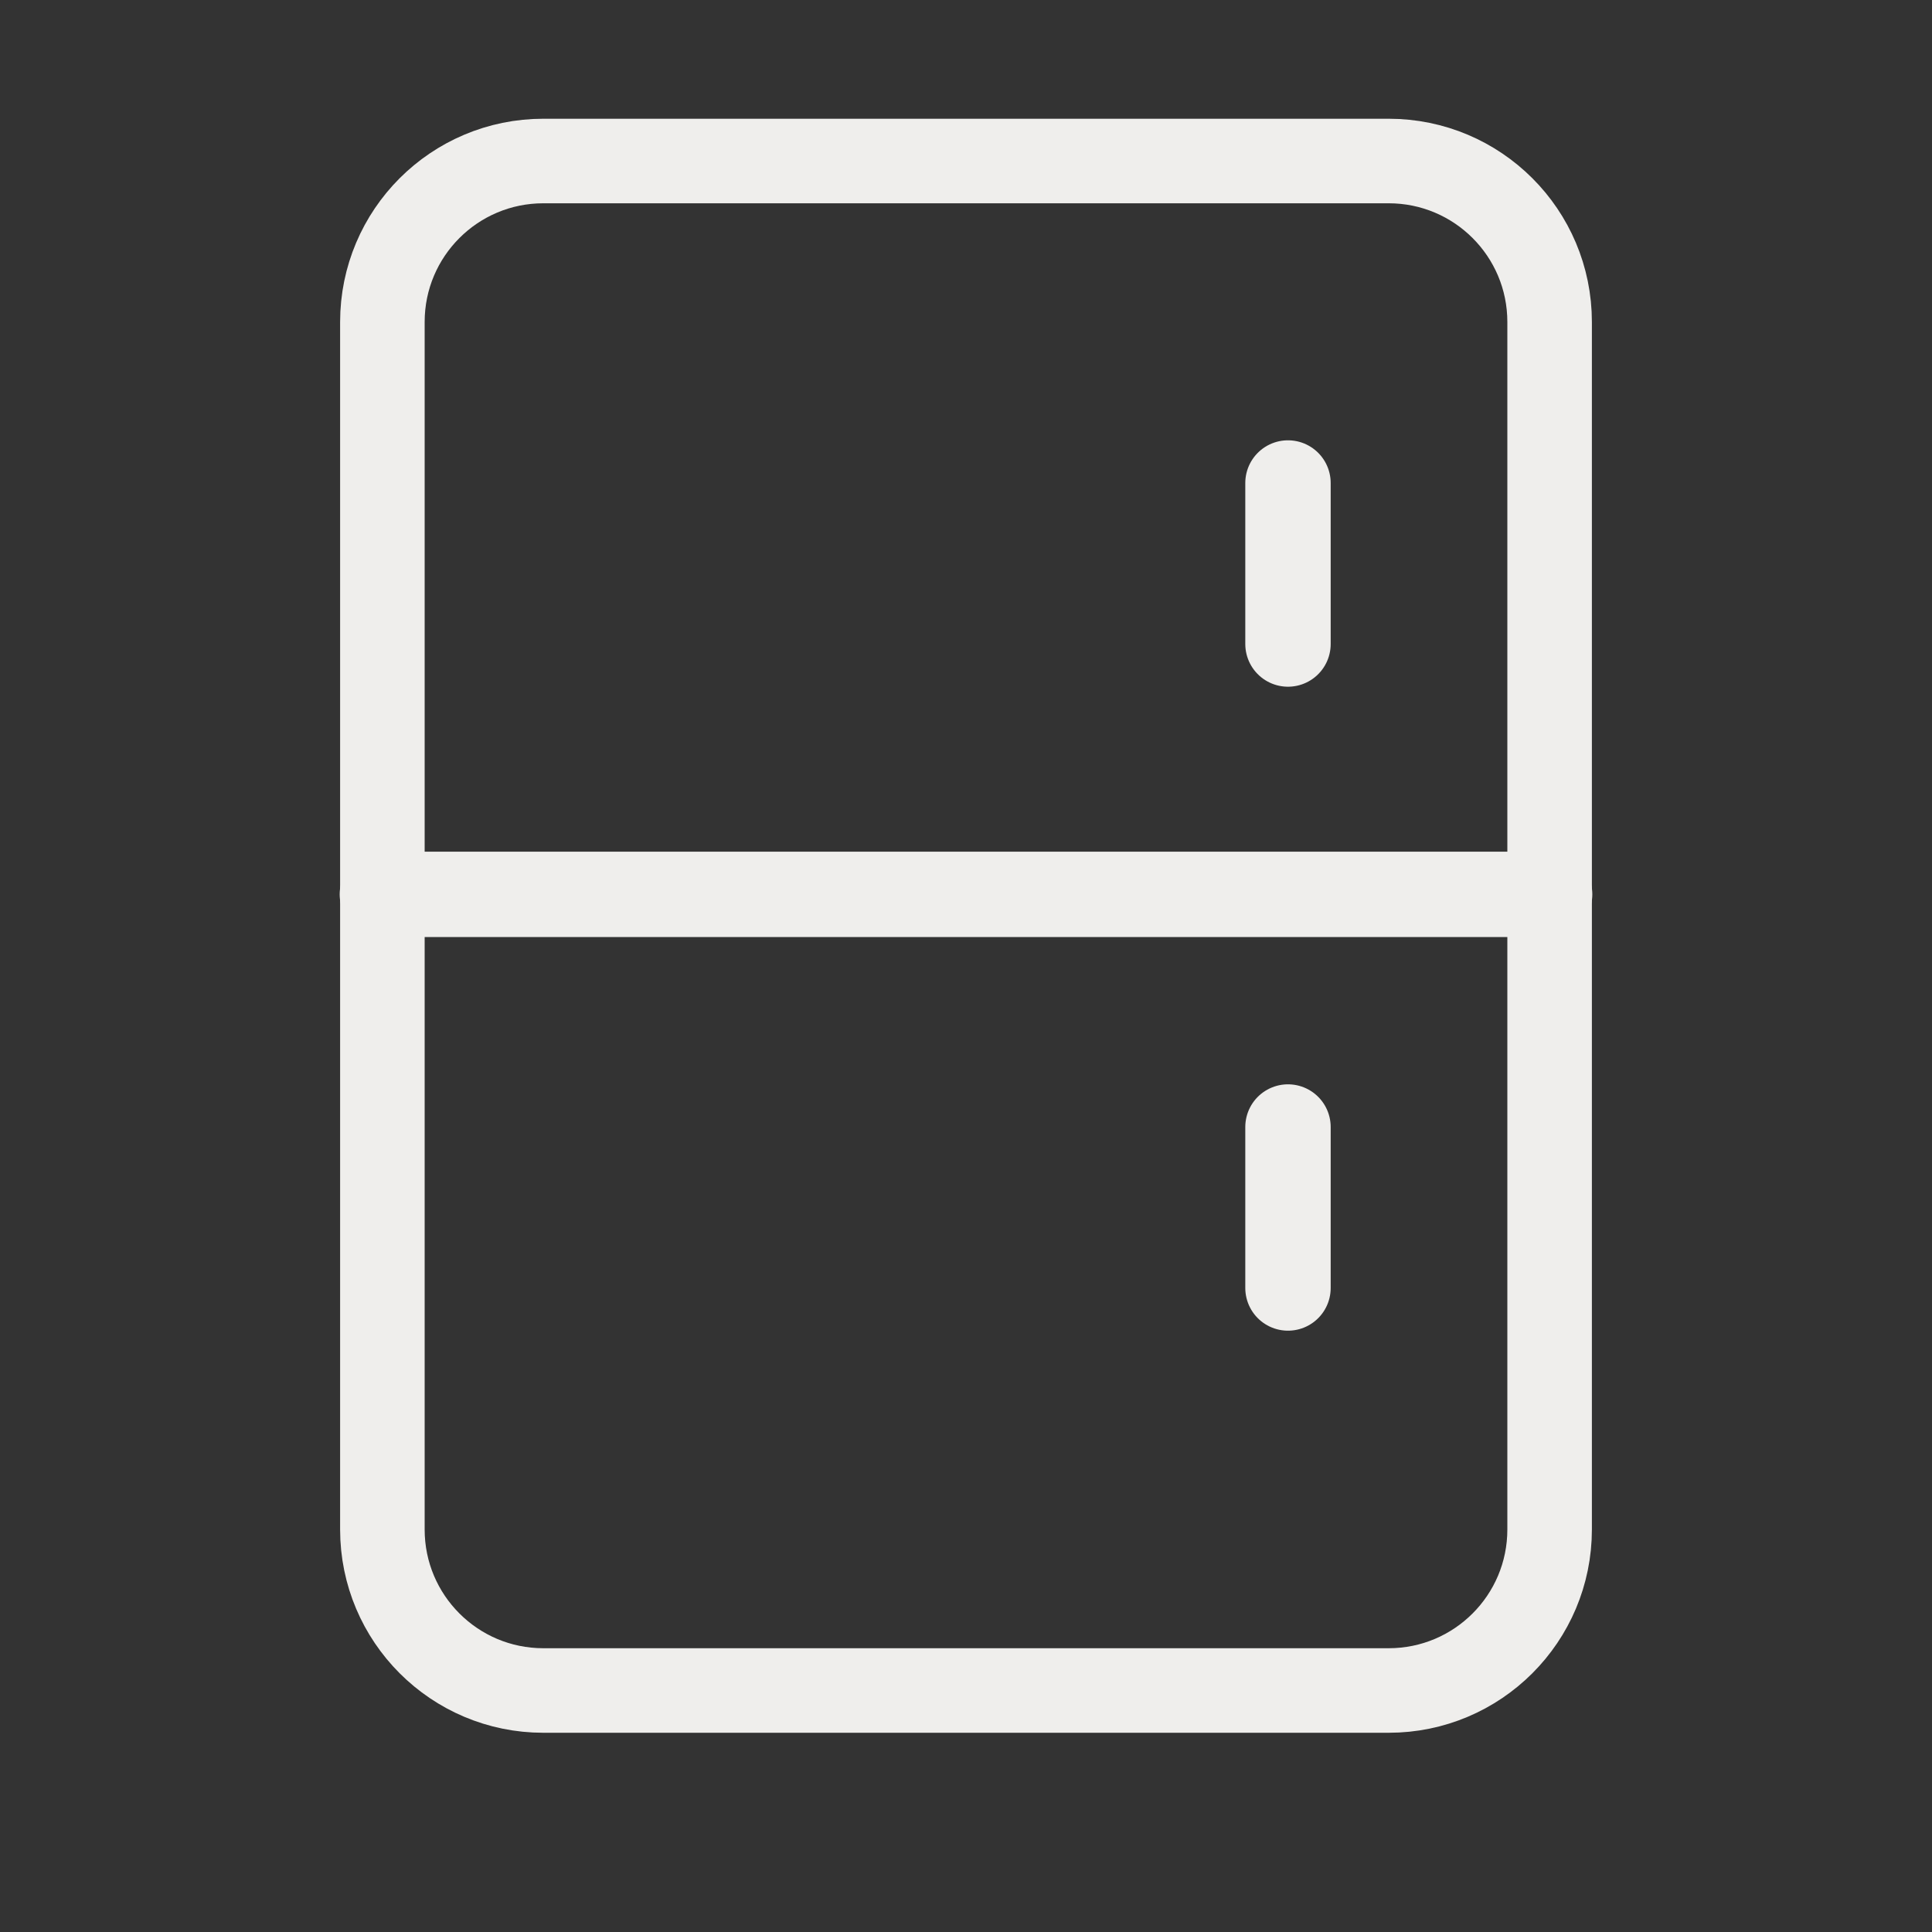
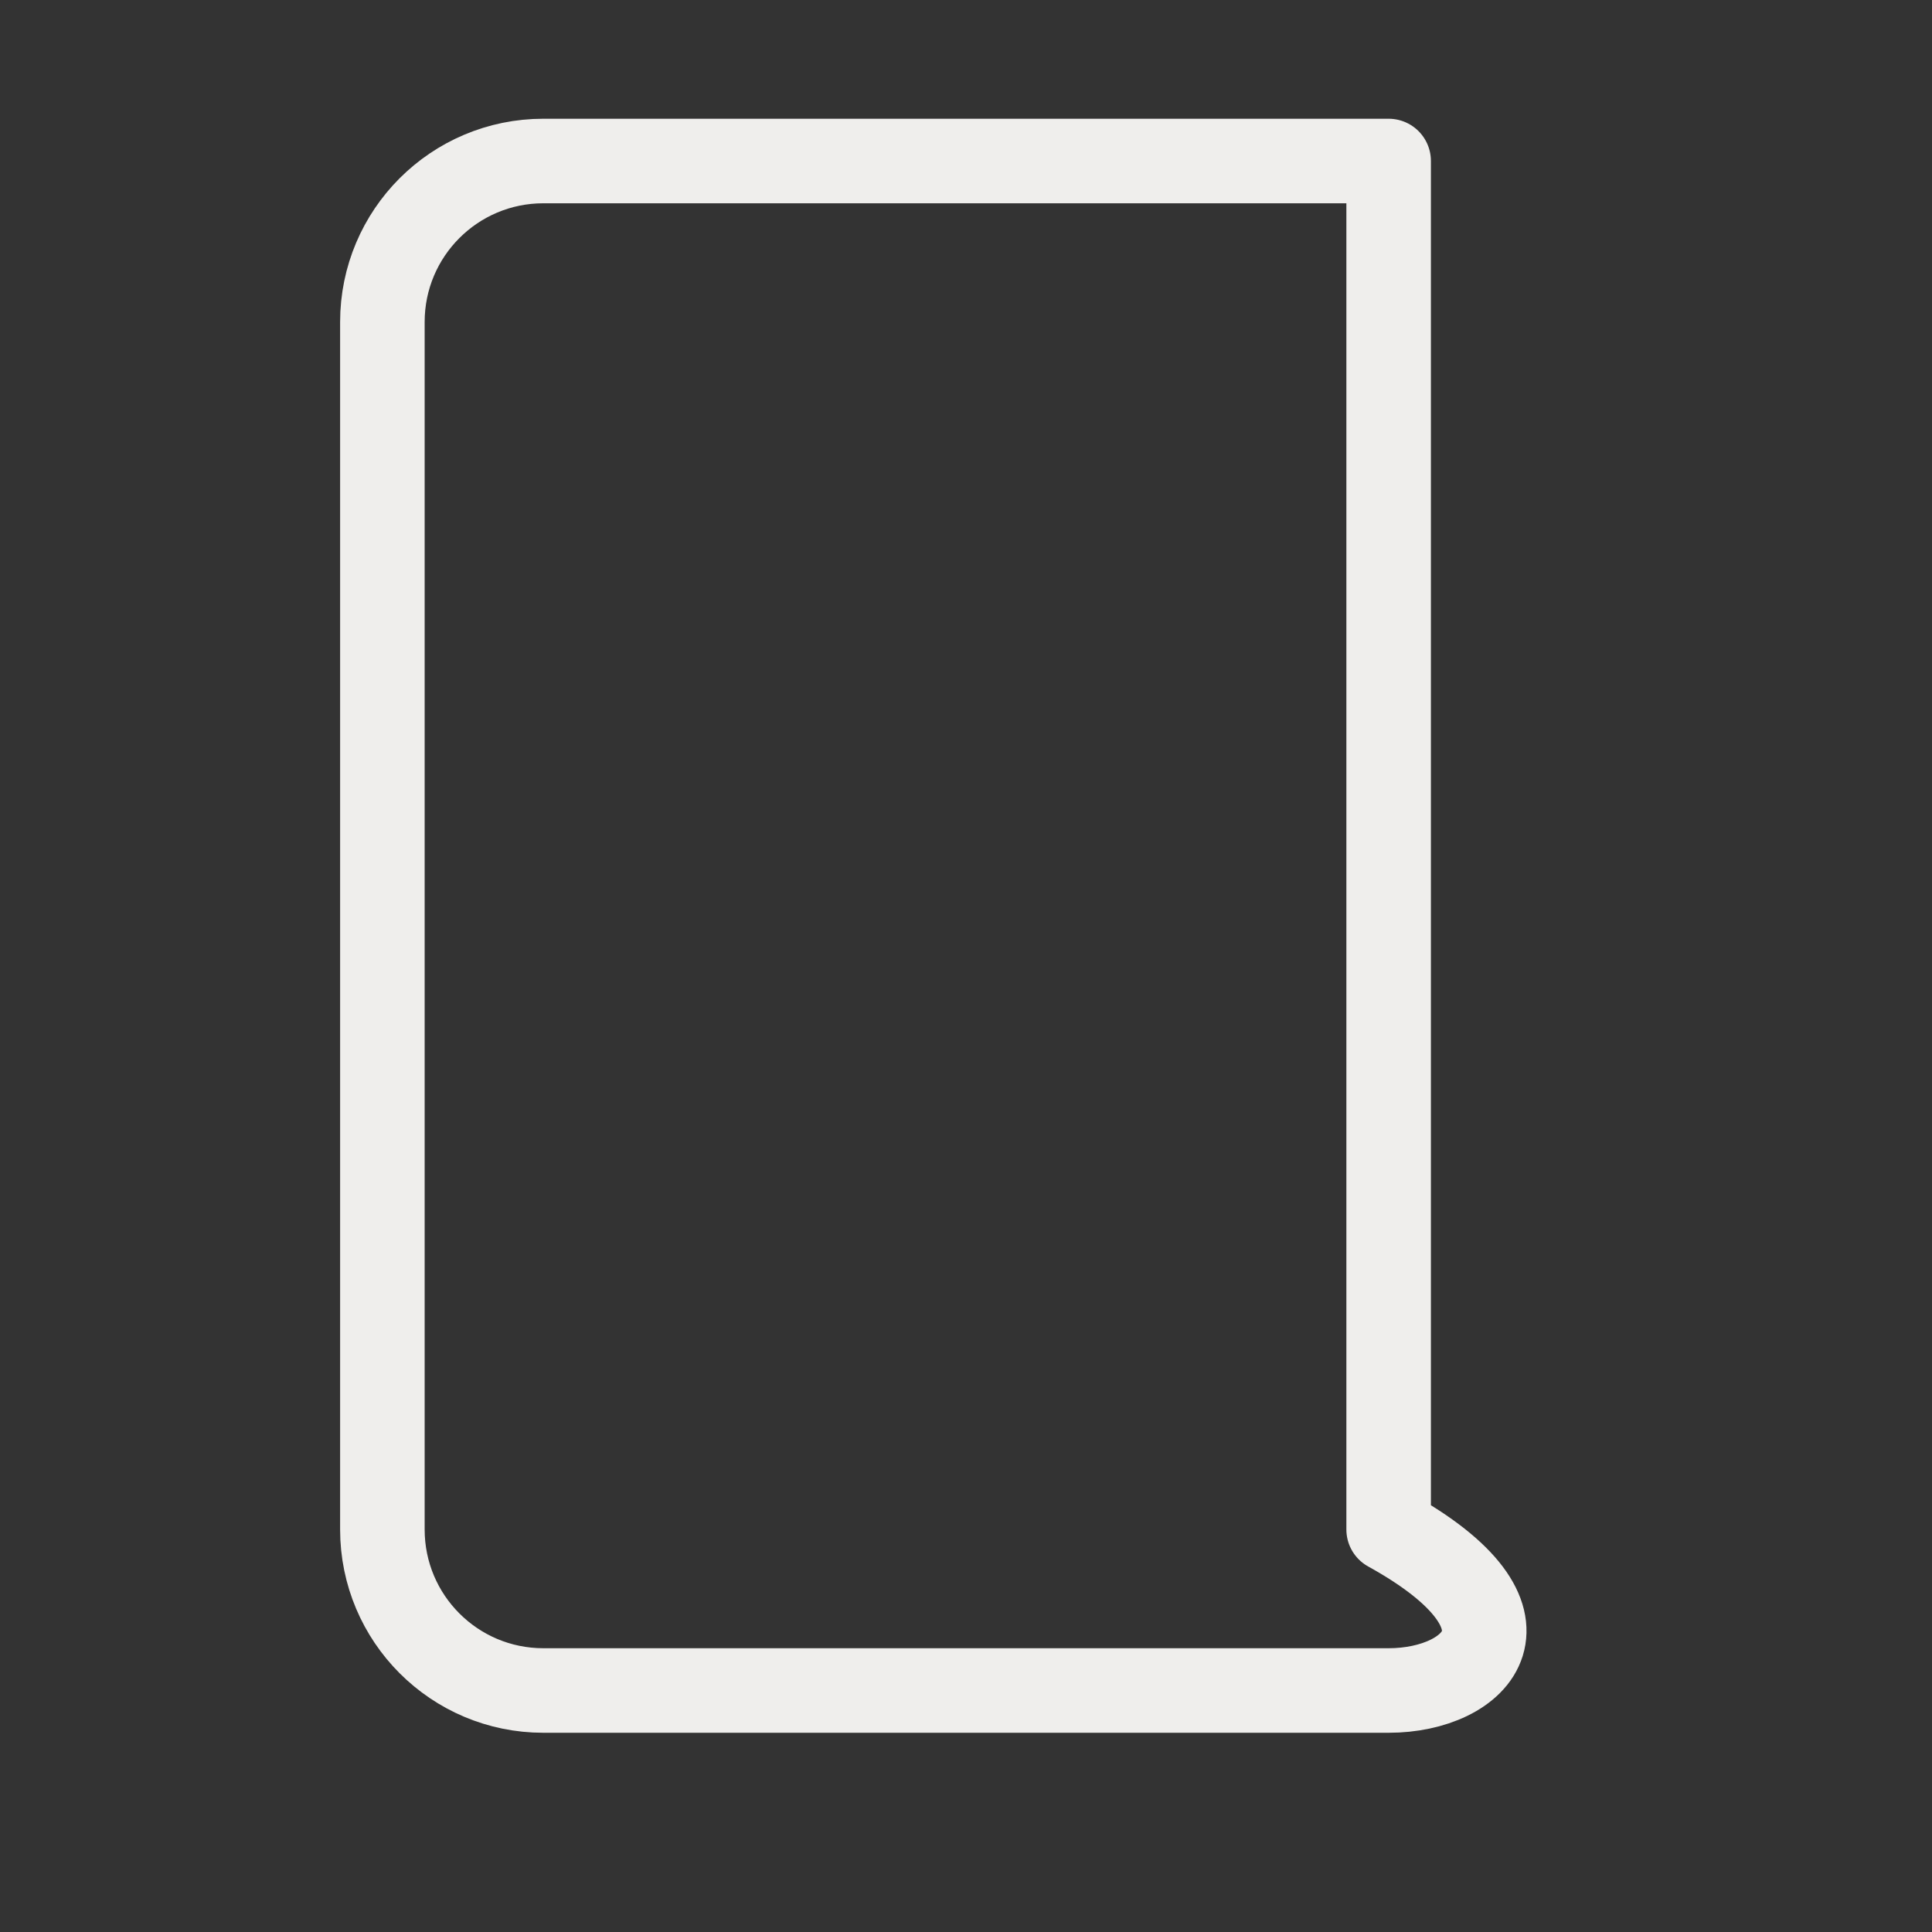
<svg xmlns="http://www.w3.org/2000/svg" width="50" height="50" viewBox="0 0 50 50" fill="none">
  <rect x="0" y="0" width="50" height="50" fill="#333333" stroke="none" />
-   <path fill-rule="evenodd" clip-rule="evenodd" d="M35.938 43.75H14.062C11.761 43.75 9.896 41.885 9.896 39.583V8.333C9.896 6.031 11.761 4.167 14.062 4.167H35.938C38.24 4.167 40.104 6.031 40.104 8.333V39.583C40.104 41.885 38.24 43.75 35.938 43.75Z" stroke="#EFEEEC" stroke-width="2.188" stroke-linecap="round" stroke-linejoin="round" />
-   <path d="M40.104 23.146H9.896" stroke="#EFEEEC" stroke-width="2.21" stroke-linecap="round" stroke-linejoin="round" />
-   <path d="M33.333 12.5V16.667" stroke="#EFEEEC" stroke-width="2.21" stroke-linecap="round" stroke-linejoin="round" />
-   <path d="M33.333 29.167V33.333" stroke="#EFEEEC" stroke-width="2.21" stroke-linecap="round" stroke-linejoin="round" />
+   <path fill-rule="evenodd" clip-rule="evenodd" d="M35.938 43.75H14.062C11.761 43.75 9.896 41.885 9.896 39.583V8.333C9.896 6.031 11.761 4.167 14.062 4.167H35.938V39.583C40.104 41.885 38.24 43.75 35.938 43.75Z" stroke="#EFEEEC" stroke-width="2.188" stroke-linecap="round" stroke-linejoin="round" />
</svg>